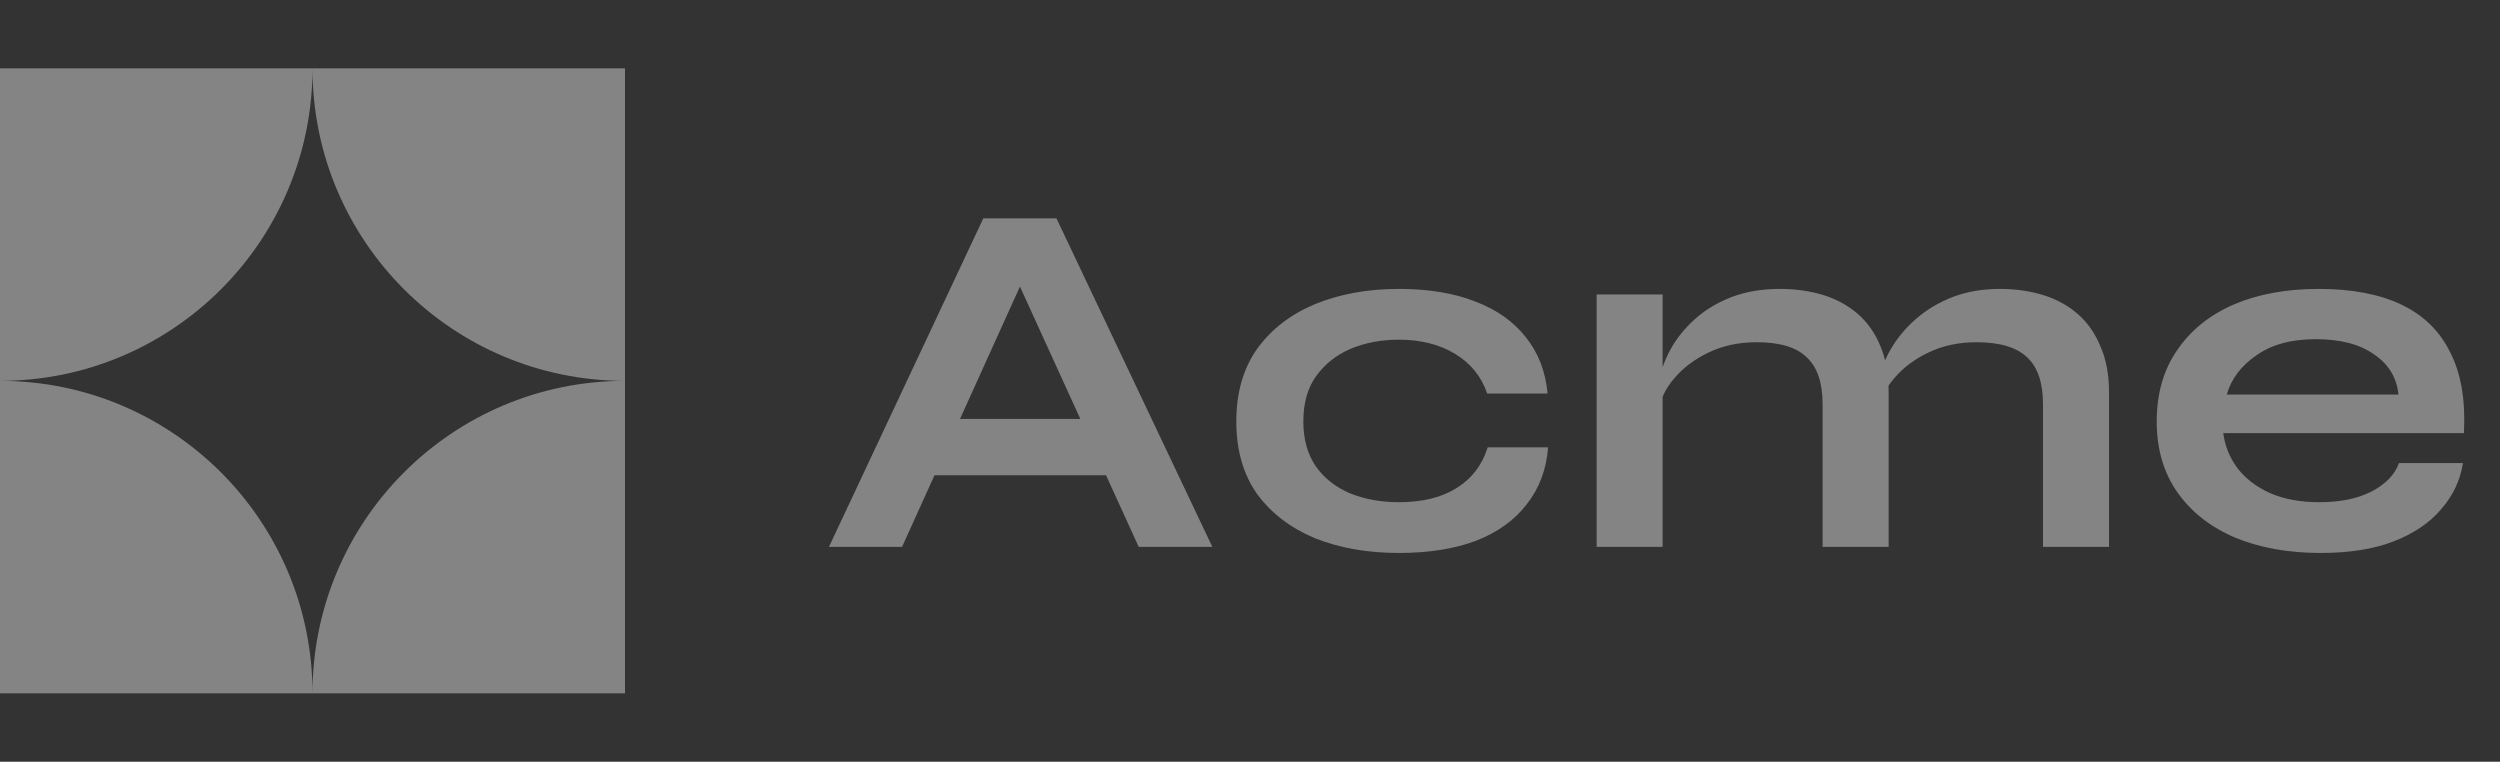
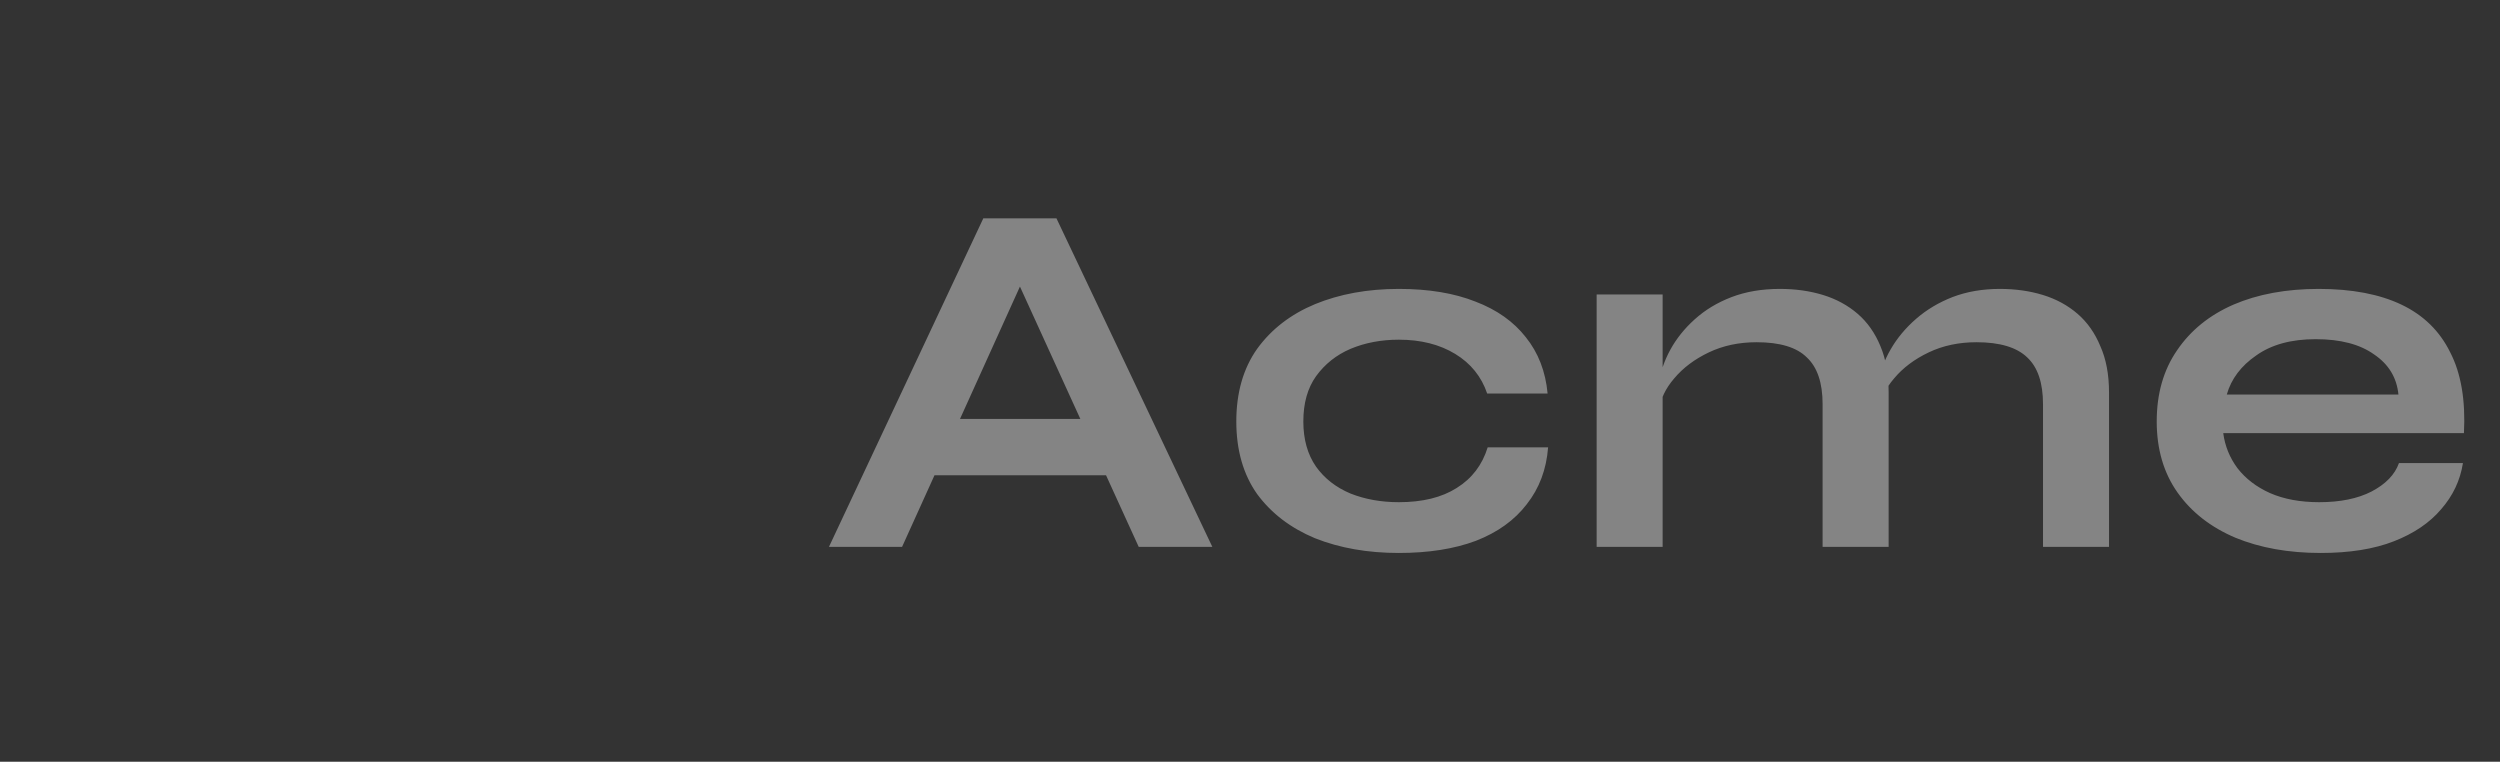
<svg xmlns="http://www.w3.org/2000/svg" width="128" height="39" viewBox="0 0 128 39" fill="none">
  <rect x="0" y="0" width="128" height="39" fill="#333333" stroke="none" />
  <g clip-path="url(#clip0_5143_15056)">
    <g clip-path="url(#clip1_5143_15056)">
-       <path fill-rule="evenodd" clip-rule="evenodd" d="M0 19.5L1.2207e-06 3.5H32V19.5C23.165 19.5 16.002 12.339 16 3.504C15.998 12.339 8.835 19.5 0 19.5ZM16 35.5C16 26.663 23.163 19.5 32 19.5V35.5H16ZM16 35.5C16 26.663 8.837 19.5 0 19.5V35.5H16Z" fill="#FCFCFC" fill-opacity="0.4" />
-     </g>
+       </g>
    <path d="M46.628 24.334V21.448H57.756V24.334H46.628ZM42.442 28L50.346 11.178H54.09L62.072 28H58.302L51.386 12.842H53.05L46.186 28H42.442ZM79.263 22.904C79.177 24.031 78.813 25.001 78.171 25.816C77.547 26.631 76.681 27.255 75.571 27.688C74.462 28.104 73.145 28.312 71.619 28.312C70.025 28.312 68.595 28.061 67.329 27.558C66.081 27.038 65.093 26.284 64.365 25.296C63.655 24.291 63.299 23.051 63.299 21.578C63.299 20.105 63.655 18.865 64.365 17.86C65.093 16.855 66.081 16.092 67.329 15.572C68.595 15.052 70.025 14.792 71.619 14.792C73.145 14.792 74.453 15.009 75.545 15.442C76.637 15.858 77.495 16.465 78.119 17.262C78.761 18.059 79.133 19.021 79.237 20.148H76.143C75.849 19.281 75.303 18.605 74.505 18.12C73.708 17.635 72.746 17.392 71.619 17.392C70.718 17.392 69.895 17.548 69.149 17.86C68.421 18.172 67.832 18.64 67.381 19.264C66.948 19.871 66.731 20.642 66.731 21.578C66.731 22.497 66.948 23.268 67.381 23.892C67.815 24.499 68.404 24.958 69.149 25.27C69.895 25.565 70.718 25.712 71.619 25.712C72.833 25.712 73.821 25.469 74.583 24.984C75.363 24.499 75.892 23.805 76.169 22.904H79.263ZM81.748 15.078H85.127V28H81.748V15.078ZM91.133 14.792C91.931 14.792 92.668 14.896 93.344 15.104C94.019 15.312 94.609 15.633 95.112 16.066C95.614 16.499 96.004 17.054 96.281 17.73C96.559 18.389 96.698 19.177 96.698 20.096V28H93.317V20.694C93.317 19.602 93.049 18.805 92.511 18.302C91.992 17.782 91.133 17.522 89.938 17.522C89.036 17.522 88.222 17.695 87.493 18.042C86.766 18.389 86.176 18.831 85.725 19.368C85.275 19.888 85.015 20.434 84.945 21.006L84.919 19.68C85.006 19.073 85.206 18.484 85.517 17.912C85.829 17.34 86.246 16.82 86.766 16.352C87.303 15.867 87.936 15.485 88.663 15.208C89.391 14.931 90.215 14.792 91.133 14.792ZM102.392 14.792C103.189 14.792 103.926 14.896 104.602 15.104C105.278 15.312 105.867 15.633 106.37 16.066C106.872 16.499 107.262 17.054 107.54 17.73C107.834 18.389 107.982 19.177 107.982 20.096V28H104.602V20.694C104.602 19.602 104.333 18.805 103.796 18.302C103.258 17.782 102.392 17.522 101.196 17.522C100.294 17.522 99.48 17.695 98.751 18.042C98.023 18.389 97.434 18.831 96.984 19.368C96.533 19.888 96.281 20.434 96.23 21.006L96.177 19.602C96.264 19.03 96.472 18.458 96.802 17.886C97.131 17.314 97.564 16.794 98.102 16.326C98.639 15.858 99.263 15.485 99.974 15.208C100.702 14.931 101.508 14.792 102.392 14.792ZM122.826 23.71H126.102C125.964 24.594 125.591 25.383 124.984 26.076C124.395 26.769 123.589 27.315 122.566 27.714C121.544 28.113 120.296 28.312 118.822 28.312C117.176 28.312 115.72 28.052 114.454 27.532C113.189 26.995 112.201 26.223 111.49 25.218C110.78 24.213 110.424 22.999 110.424 21.578C110.424 20.157 110.771 18.943 111.464 17.938C112.158 16.915 113.12 16.135 114.35 15.598C115.598 15.061 117.054 14.792 118.718 14.792C120.417 14.792 121.83 15.061 122.956 15.598C124.083 16.135 124.915 16.95 125.452 18.042C126.007 19.117 126.241 20.495 126.154 22.176H113.83C113.917 22.835 114.16 23.433 114.558 23.97C114.974 24.507 115.529 24.932 116.222 25.244C116.933 25.556 117.774 25.712 118.744 25.712C119.819 25.712 120.712 25.53 121.422 25.166C122.15 24.785 122.618 24.299 122.826 23.71ZM118.562 17.366C117.314 17.366 116.3 17.643 115.52 18.198C114.74 18.735 114.238 19.403 114.012 20.2H122.8C122.714 19.333 122.298 18.649 121.552 18.146C120.824 17.626 119.828 17.366 118.562 17.366Z" fill="#FCFCFC" fill-opacity="0.4" />
  </g>
  <defs>
    <clipPath id="clip0_5143_15056">
      <rect width="128" height="39" fill="white" />
    </clipPath>
    <clipPath id="clip1_5143_15056">
      <rect width="32" height="32" fill="white" transform="translate(0 3.5)" />
    </clipPath>
  </defs>
</svg>